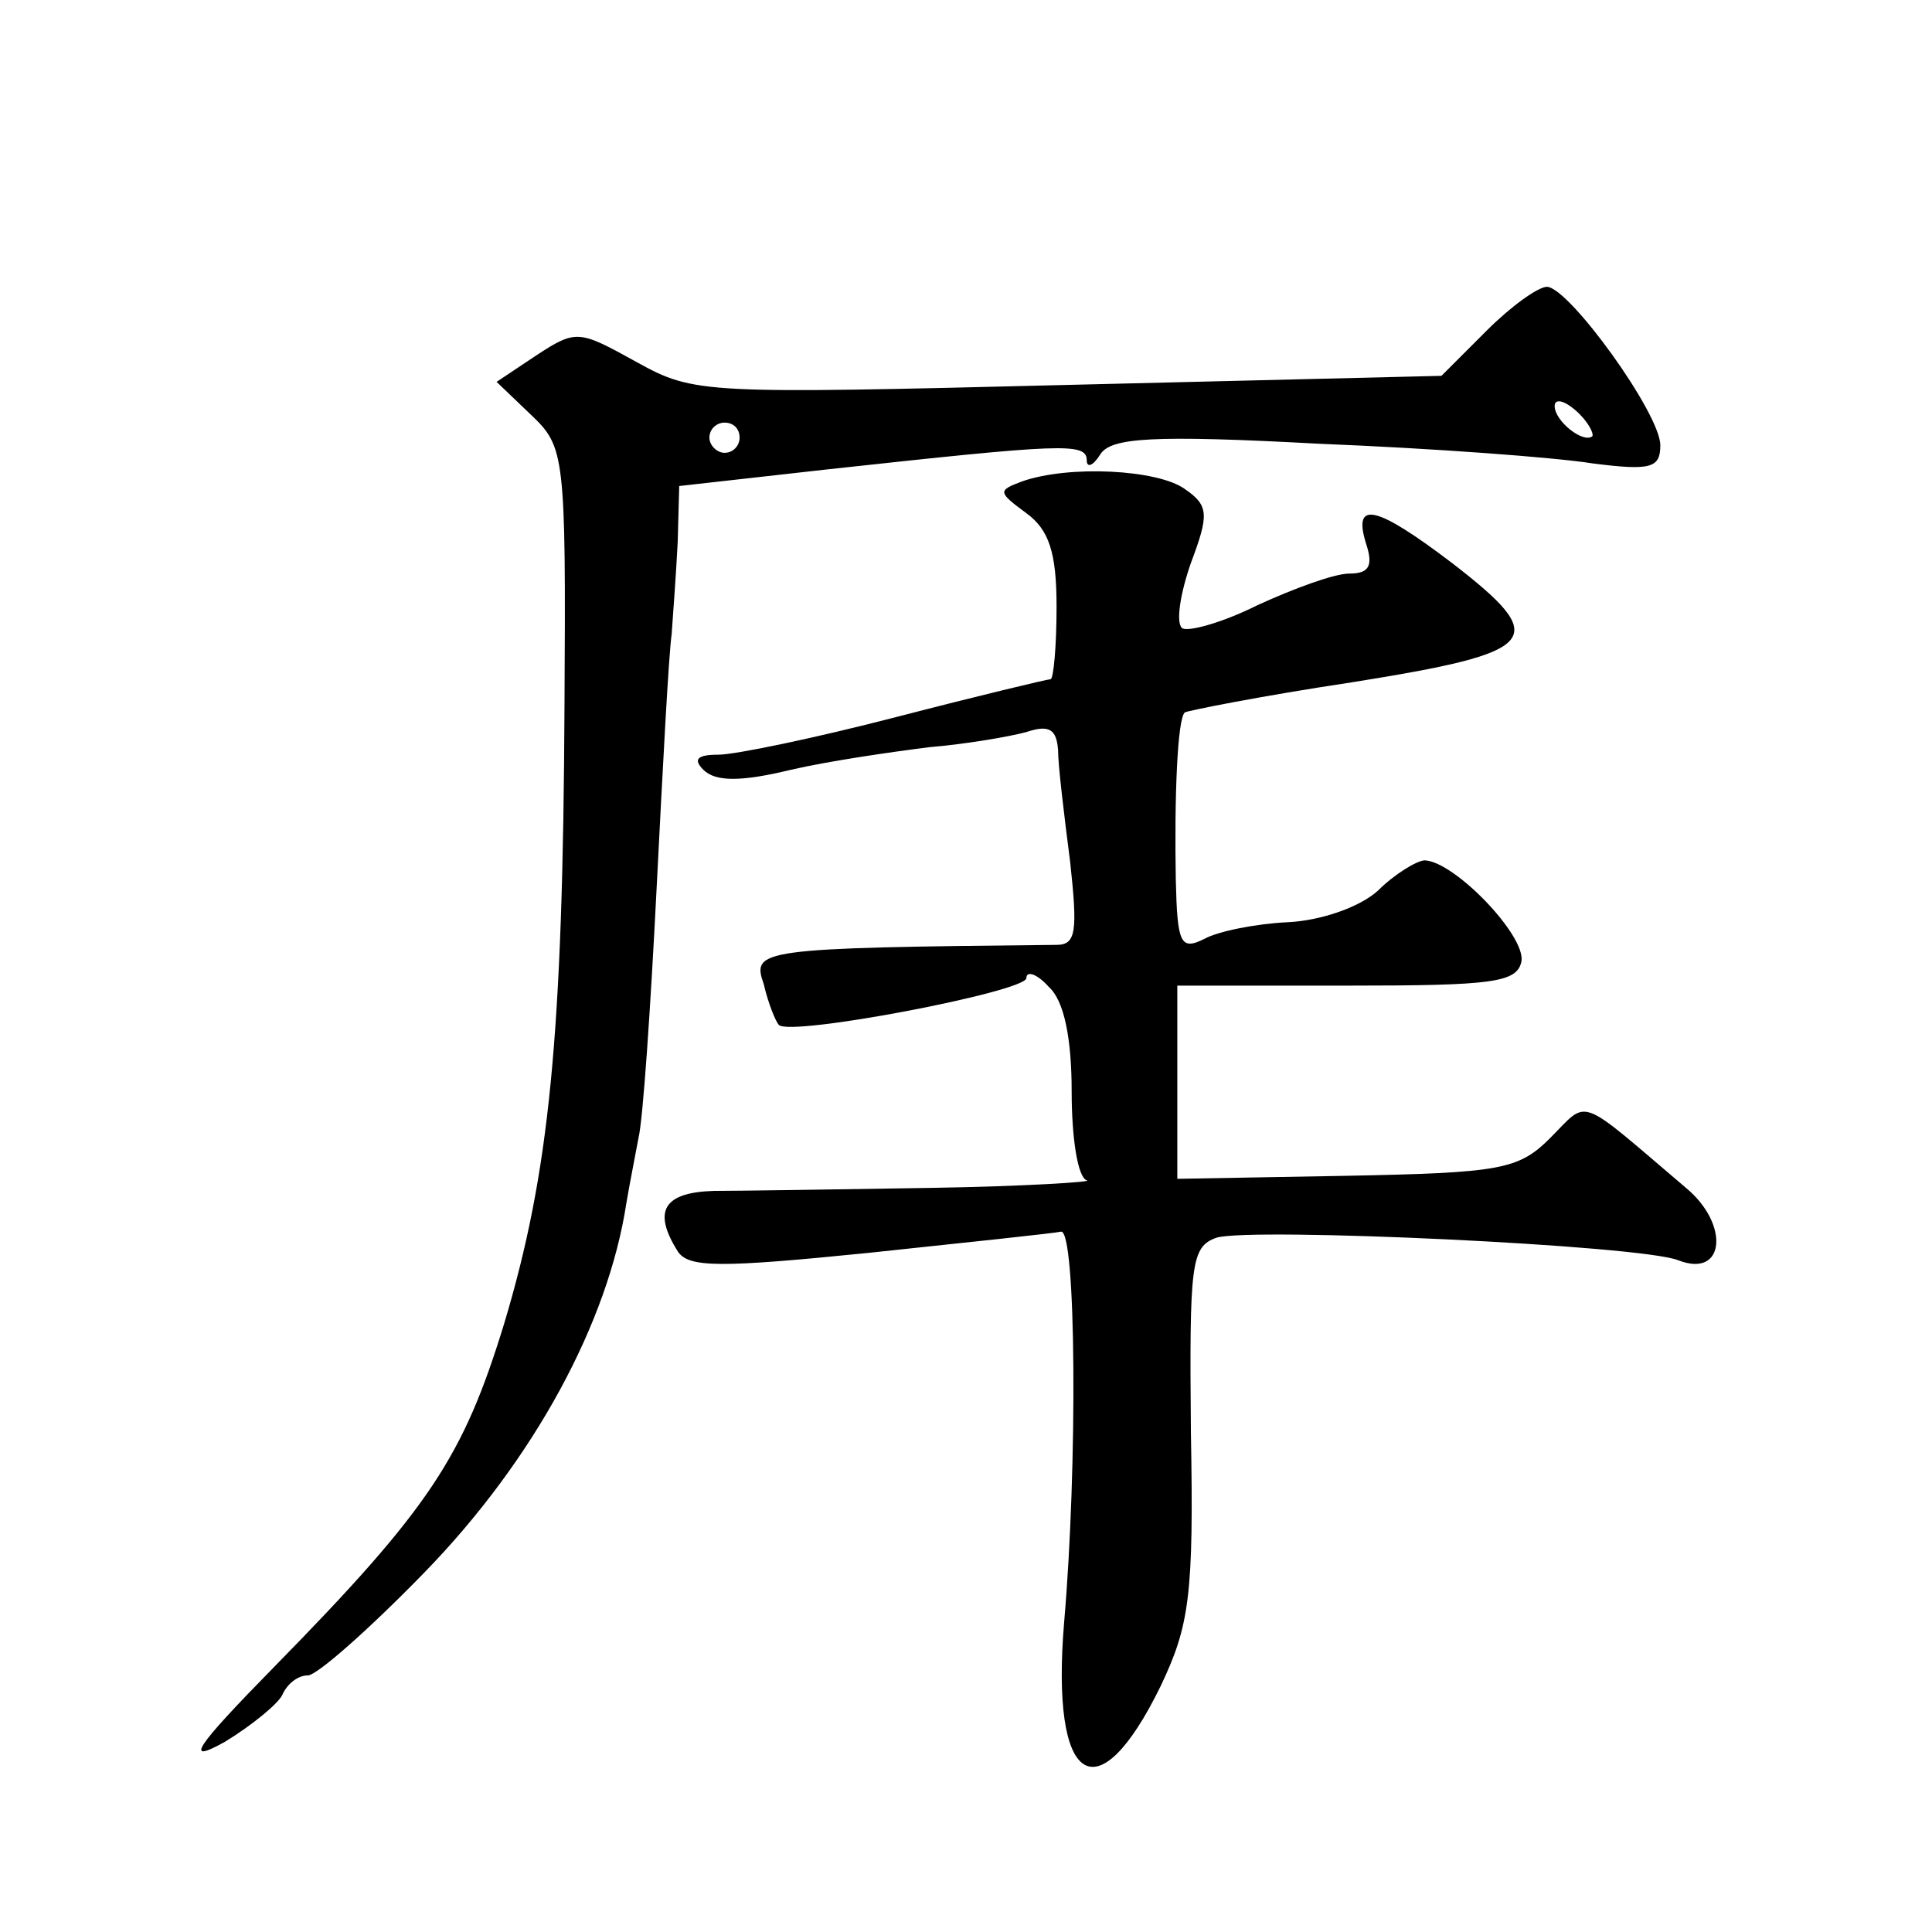
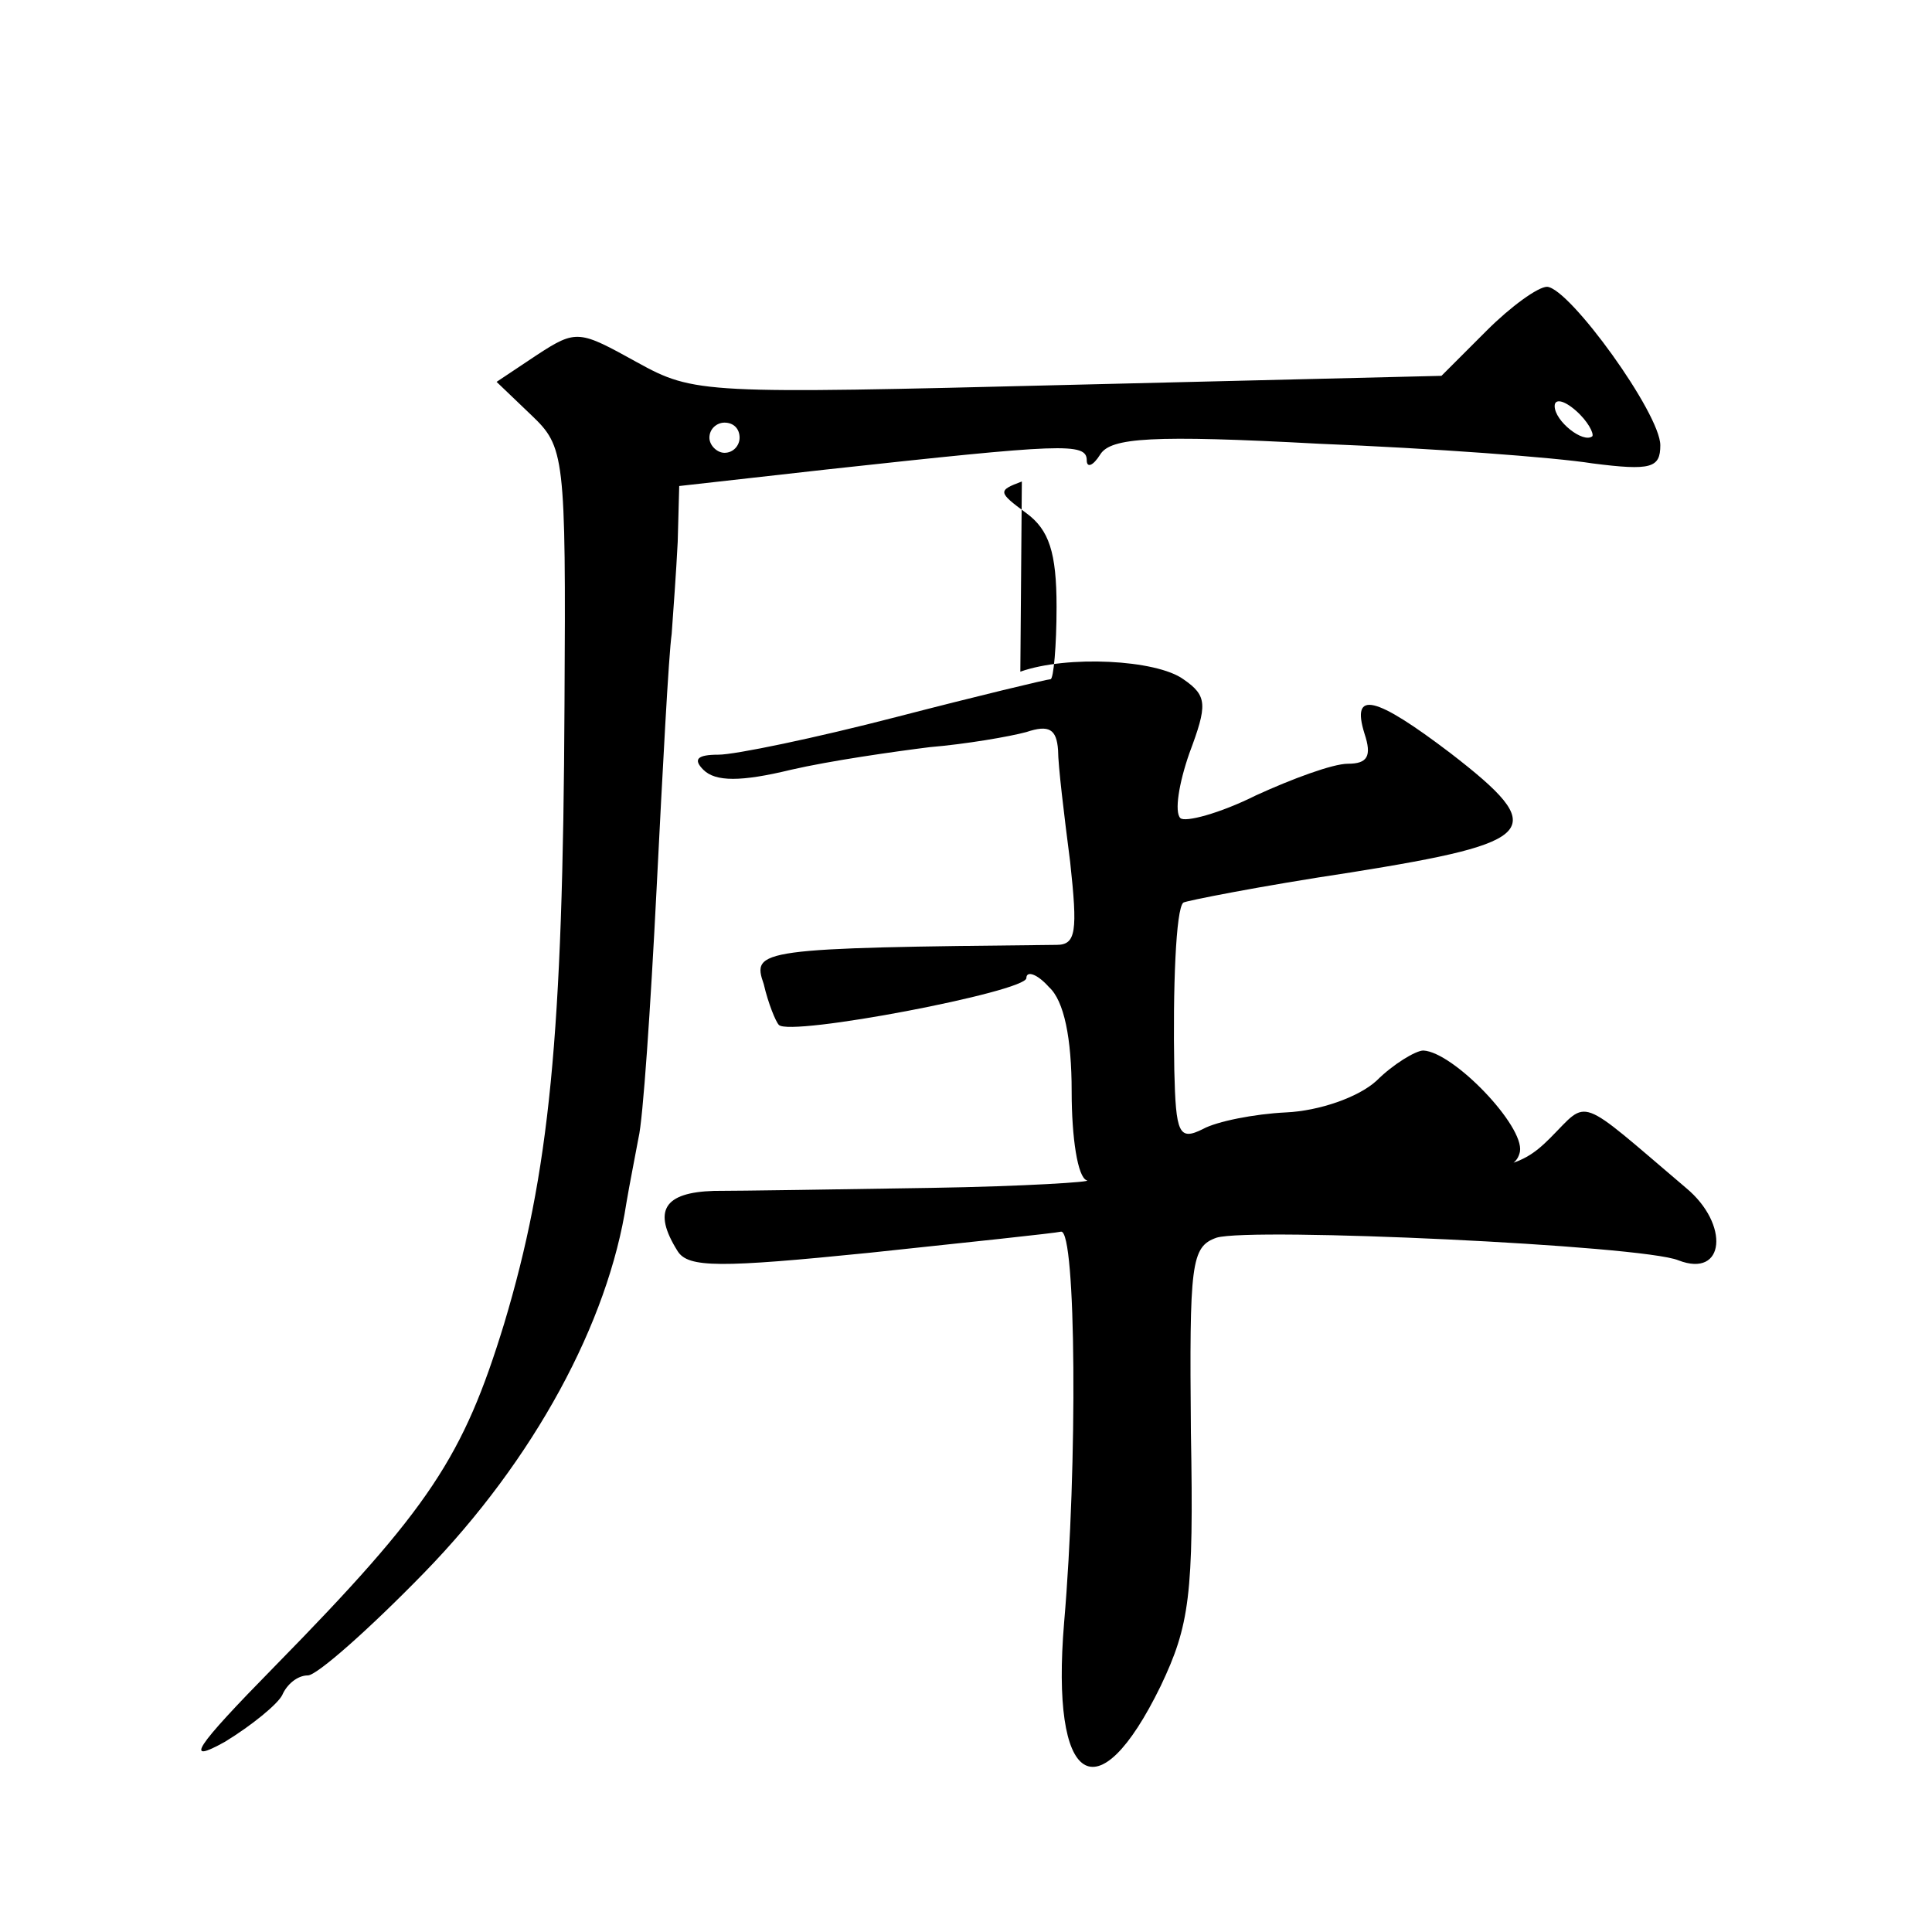
<svg xmlns="http://www.w3.org/2000/svg" version="1.0" width="128pt" height="128pt" viewBox="0 0 128 128" preserveAspectRatio="xMidYMid meet">
  <g transform="translate(0,128) scale(0.1,-0.1)" fill="#0" stroke="none">
-     <path d="M985 1061 l-30 -30 -247 -6 c-242 -6 -248 -6 -286 15 -38 21 -40 22 -66 5 l-27 -18 23 -22 c22 -21 23 -26 22 -191 -1 -221 -10 -311 -40 -411 -27 -88 -49 -122 -152 -227 -54 -55 -60 -65 -33 -50 18 11 35 25 38 31 3 7 10 13 17 13 6 0 41 31 77 68 73 75 122 166 134 245 2 12 6 32 8 43 3 12 8 86 12 165 4 79 8 155 10 169 1 14 3 41 4 61 l1 37 98 11 c156 17 172 18 172 6 0 -5 4 -4 9 4 7 11 34 13 145 7 75 -3 156 -9 181 -13 39 -5 45 -3 45 12 0 21 -60 104 -75 105 -6 0 -24 -13 -40 -29z m70 -70 c-6 -5 -25 10 -25 20 0 5 6 4 14 -3 8 -7 12 -15 11 -17z m-565 -1 c0 -5 -4 -10 -10 -10 -5 0 -10 5 -10 10 0 6 5 10 10 10 6 0 10 -4 10 -10z M677 961 c-16 -6 -16 -7 3 -21 15 -11 20 -26 20 -62 0 -26 -2 -48 -4 -48 -2 0 -48 -11 -102 -25 -54 -14 -107 -25 -118 -25 -14 0 -17 -3 -10 -10 8 -8 25 -8 58 0 26 6 68 12 92 15 24 2 53 7 64 10 15 5 20 2 21 -12 0 -10 4 -43 8 -74 5 -46 4 -55 -9 -55 -198 -2 -202 -3 -194 -26 3 -13 8 -25 10 -27 7 -8 164 22 164 31 0 5 7 3 15 -6 10 -9 15 -34 15 -69 0 -31 4 -57 10 -59 5 -1 -41 -4 -103 -5 -61 -1 -127 -2 -144 -2 -33 -1 -41 -13 -24 -40 7 -11 28 -11 127 -1 66 7 123 13 127 14 10 1 11 -155 2 -259 -9 -108 22 -128 64 -42 19 40 22 60 20 168 -1 112 0 123 17 129 23 7 282 -5 306 -15 31 -12 34 24 5 48 -73 62 -64 59 -90 33 -21 -21 -33 -23 -135 -25 l-112 -2 0 64 0 64 113 0 c96 0 112 2 115 16 3 17 -44 66 -64 67 -5 0 -20 -9 -31 -20 -12 -11 -38 -20 -60 -21 -21 -1 -46 -6 -55 -11 -16 -8 -18 -3 -19 39 -1 54 1 107 6 111 1 1 51 11 111 20 125 20 132 28 66 79 -50 38 -66 42 -57 13 5 -15 2 -20 -11 -20 -10 0 -37 -10 -61 -21 -24 -12 -47 -18 -50 -15 -4 4 -1 23 6 43 12 32 12 38 -4 49 -18 13 -77 16 -108 5z" />
+     <path d="M985 1061 l-30 -30 -247 -6 c-242 -6 -248 -6 -286 15 -38 21 -40 22 -66 5 l-27 -18 23 -22 c22 -21 23 -26 22 -191 -1 -221 -10 -311 -40 -411 -27 -88 -49 -122 -152 -227 -54 -55 -60 -65 -33 -50 18 11 35 25 38 31 3 7 10 13 17 13 6 0 41 31 77 68 73 75 122 166 134 245 2 12 6 32 8 43 3 12 8 86 12 165 4 79 8 155 10 169 1 14 3 41 4 61 l1 37 98 11 c156 17 172 18 172 6 0 -5 4 -4 9 4 7 11 34 13 145 7 75 -3 156 -9 181 -13 39 -5 45 -3 45 12 0 21 -60 104 -75 105 -6 0 -24 -13 -40 -29z m70 -70 c-6 -5 -25 10 -25 20 0 5 6 4 14 -3 8 -7 12 -15 11 -17z m-565 -1 c0 -5 -4 -10 -10 -10 -5 0 -10 5 -10 10 0 6 5 10 10 10 6 0 10 -4 10 -10z M677 961 c-16 -6 -16 -7 3 -21 15 -11 20 -26 20 -62 0 -26 -2 -48 -4 -48 -2 0 -48 -11 -102 -25 -54 -14 -107 -25 -118 -25 -14 0 -17 -3 -10 -10 8 -8 25 -8 58 0 26 6 68 12 92 15 24 2 53 7 64 10 15 5 20 2 21 -12 0 -10 4 -43 8 -74 5 -46 4 -55 -9 -55 -198 -2 -202 -3 -194 -26 3 -13 8 -25 10 -27 7 -8 164 22 164 31 0 5 7 3 15 -6 10 -9 15 -34 15 -69 0 -31 4 -57 10 -59 5 -1 -41 -4 -103 -5 -61 -1 -127 -2 -144 -2 -33 -1 -41 -13 -24 -40 7 -11 28 -11 127 -1 66 7 123 13 127 14 10 1 11 -155 2 -259 -9 -108 22 -128 64 -42 19 40 22 60 20 168 -1 112 0 123 17 129 23 7 282 -5 306 -15 31 -12 34 24 5 48 -73 62 -64 59 -90 33 -21 -21 -33 -23 -135 -25 c96 0 112 2 115 16 3 17 -44 66 -64 67 -5 0 -20 -9 -31 -20 -12 -11 -38 -20 -60 -21 -21 -1 -46 -6 -55 -11 -16 -8 -18 -3 -19 39 -1 54 1 107 6 111 1 1 51 11 111 20 125 20 132 28 66 79 -50 38 -66 42 -57 13 5 -15 2 -20 -11 -20 -10 0 -37 -10 -61 -21 -24 -12 -47 -18 -50 -15 -4 4 -1 23 6 43 12 32 12 38 -4 49 -18 13 -77 16 -108 5z" />
  </g>
</svg>